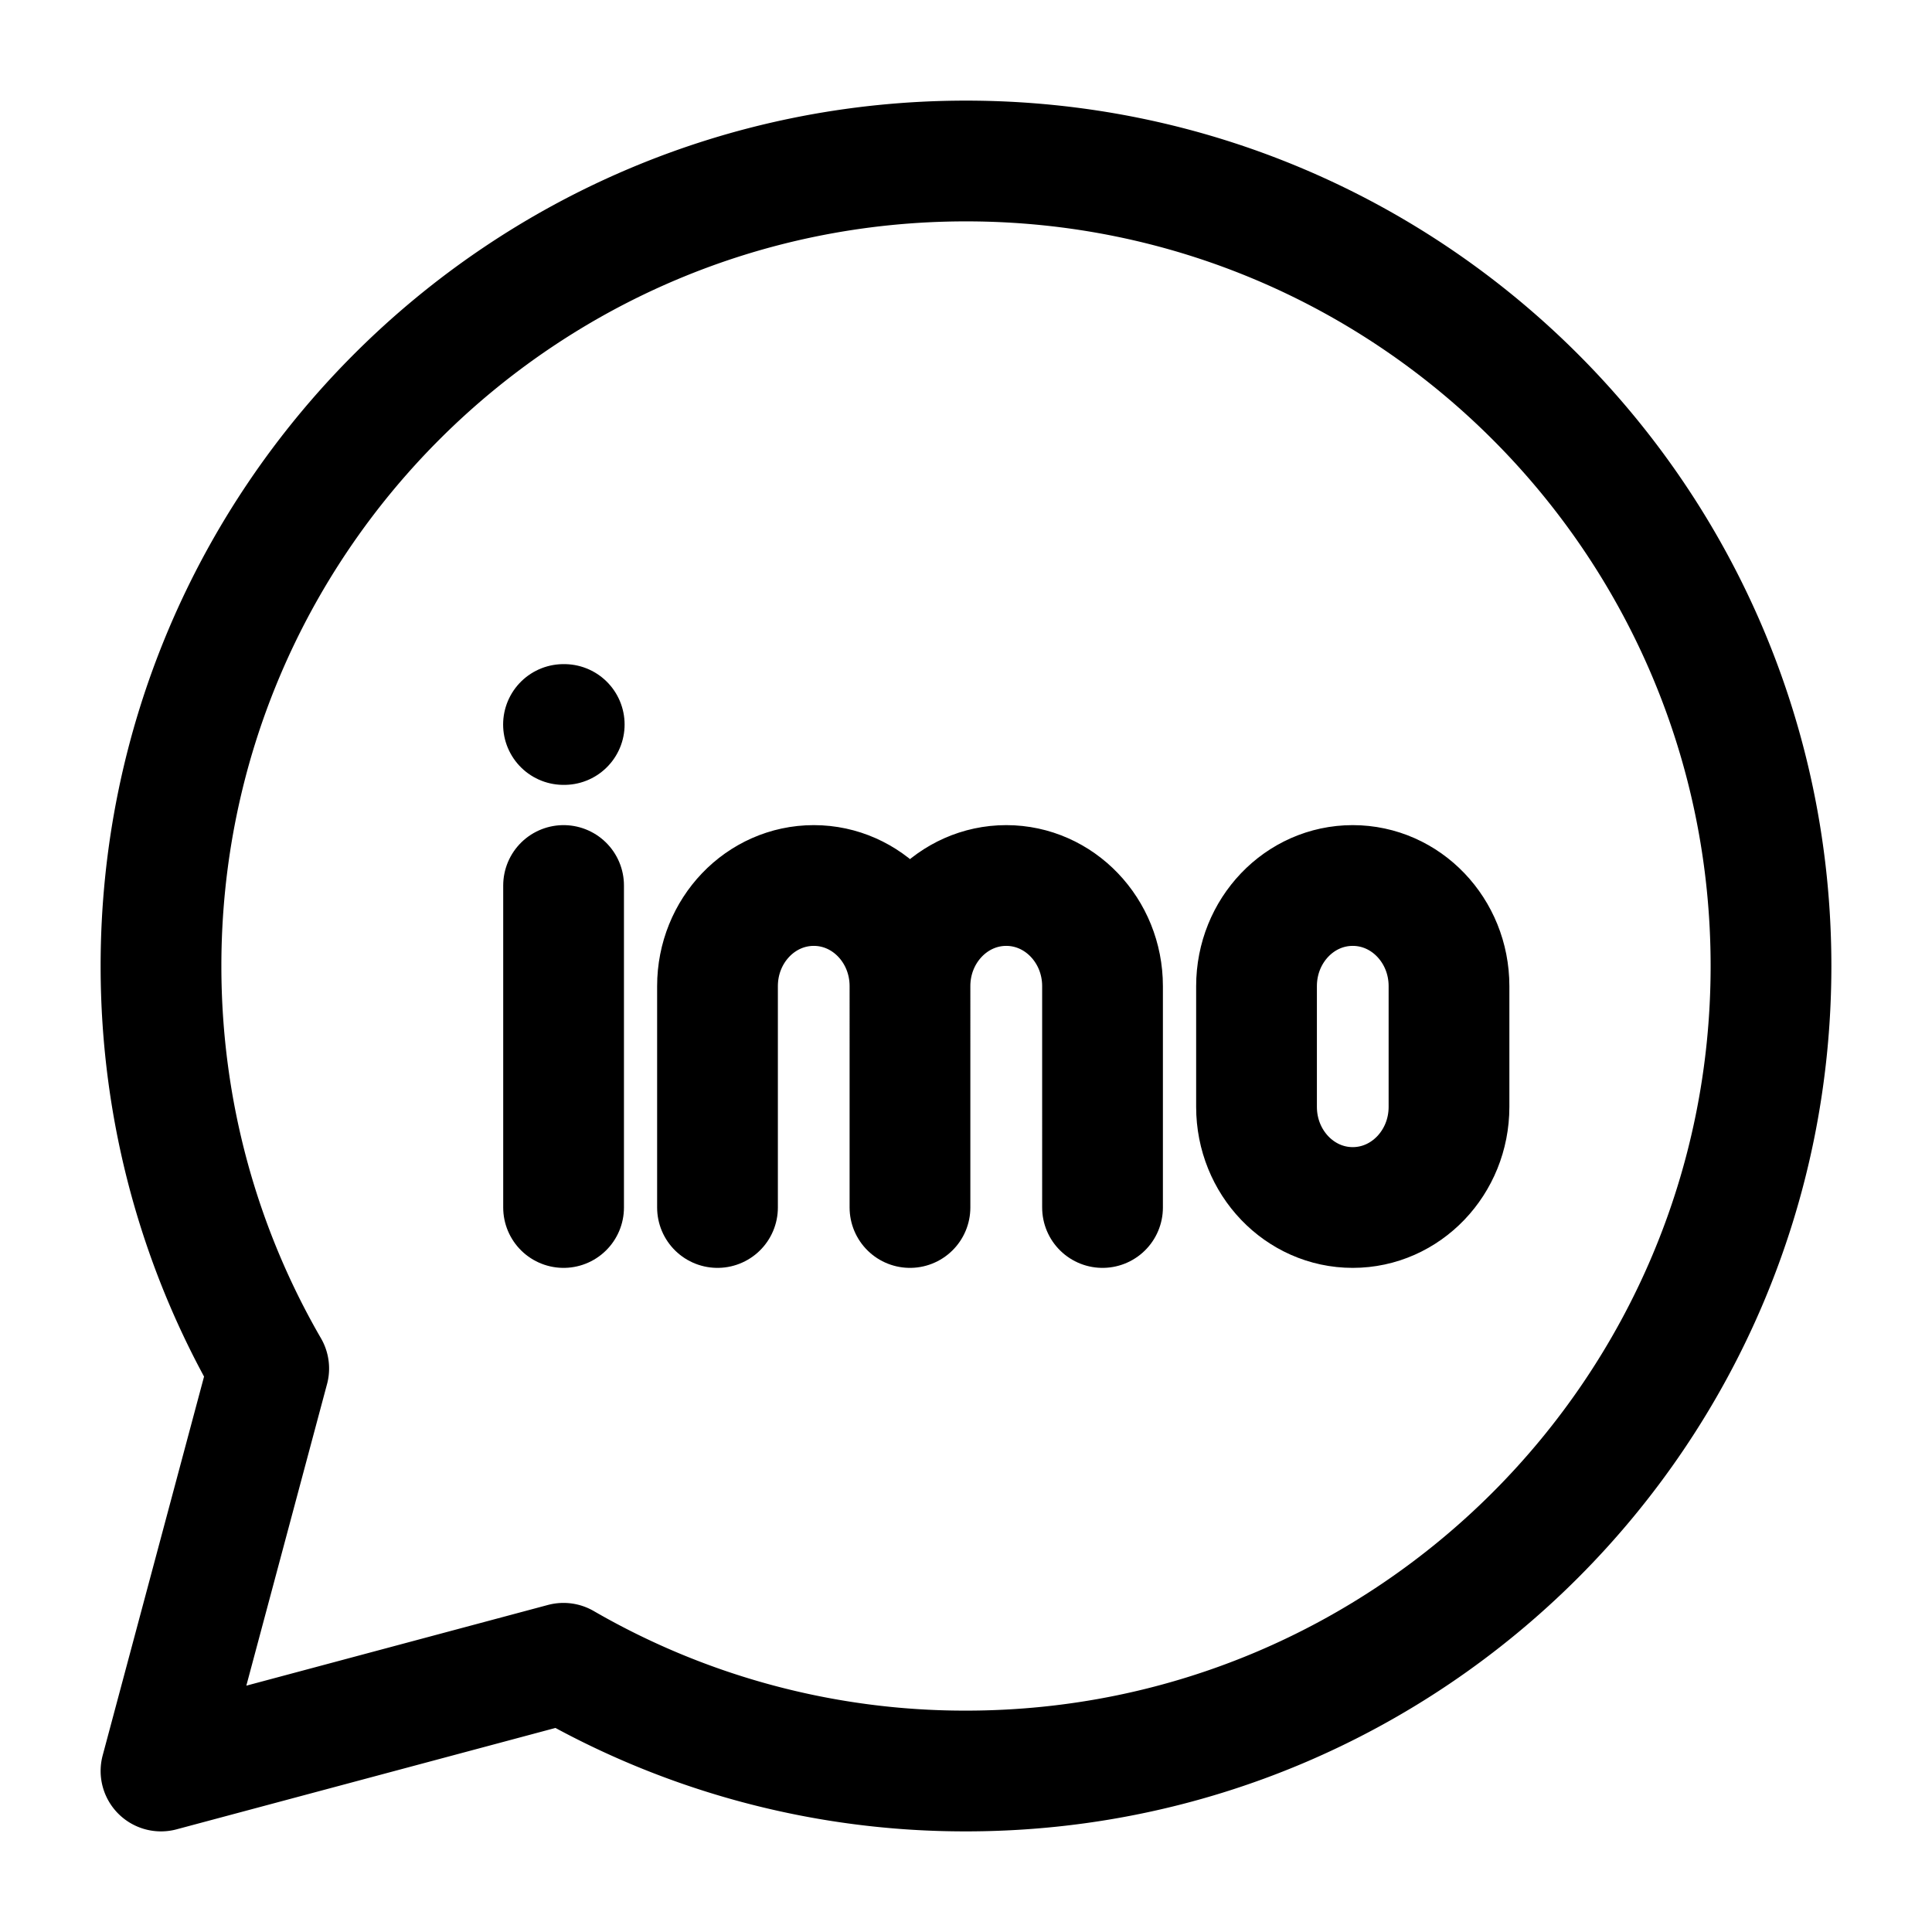
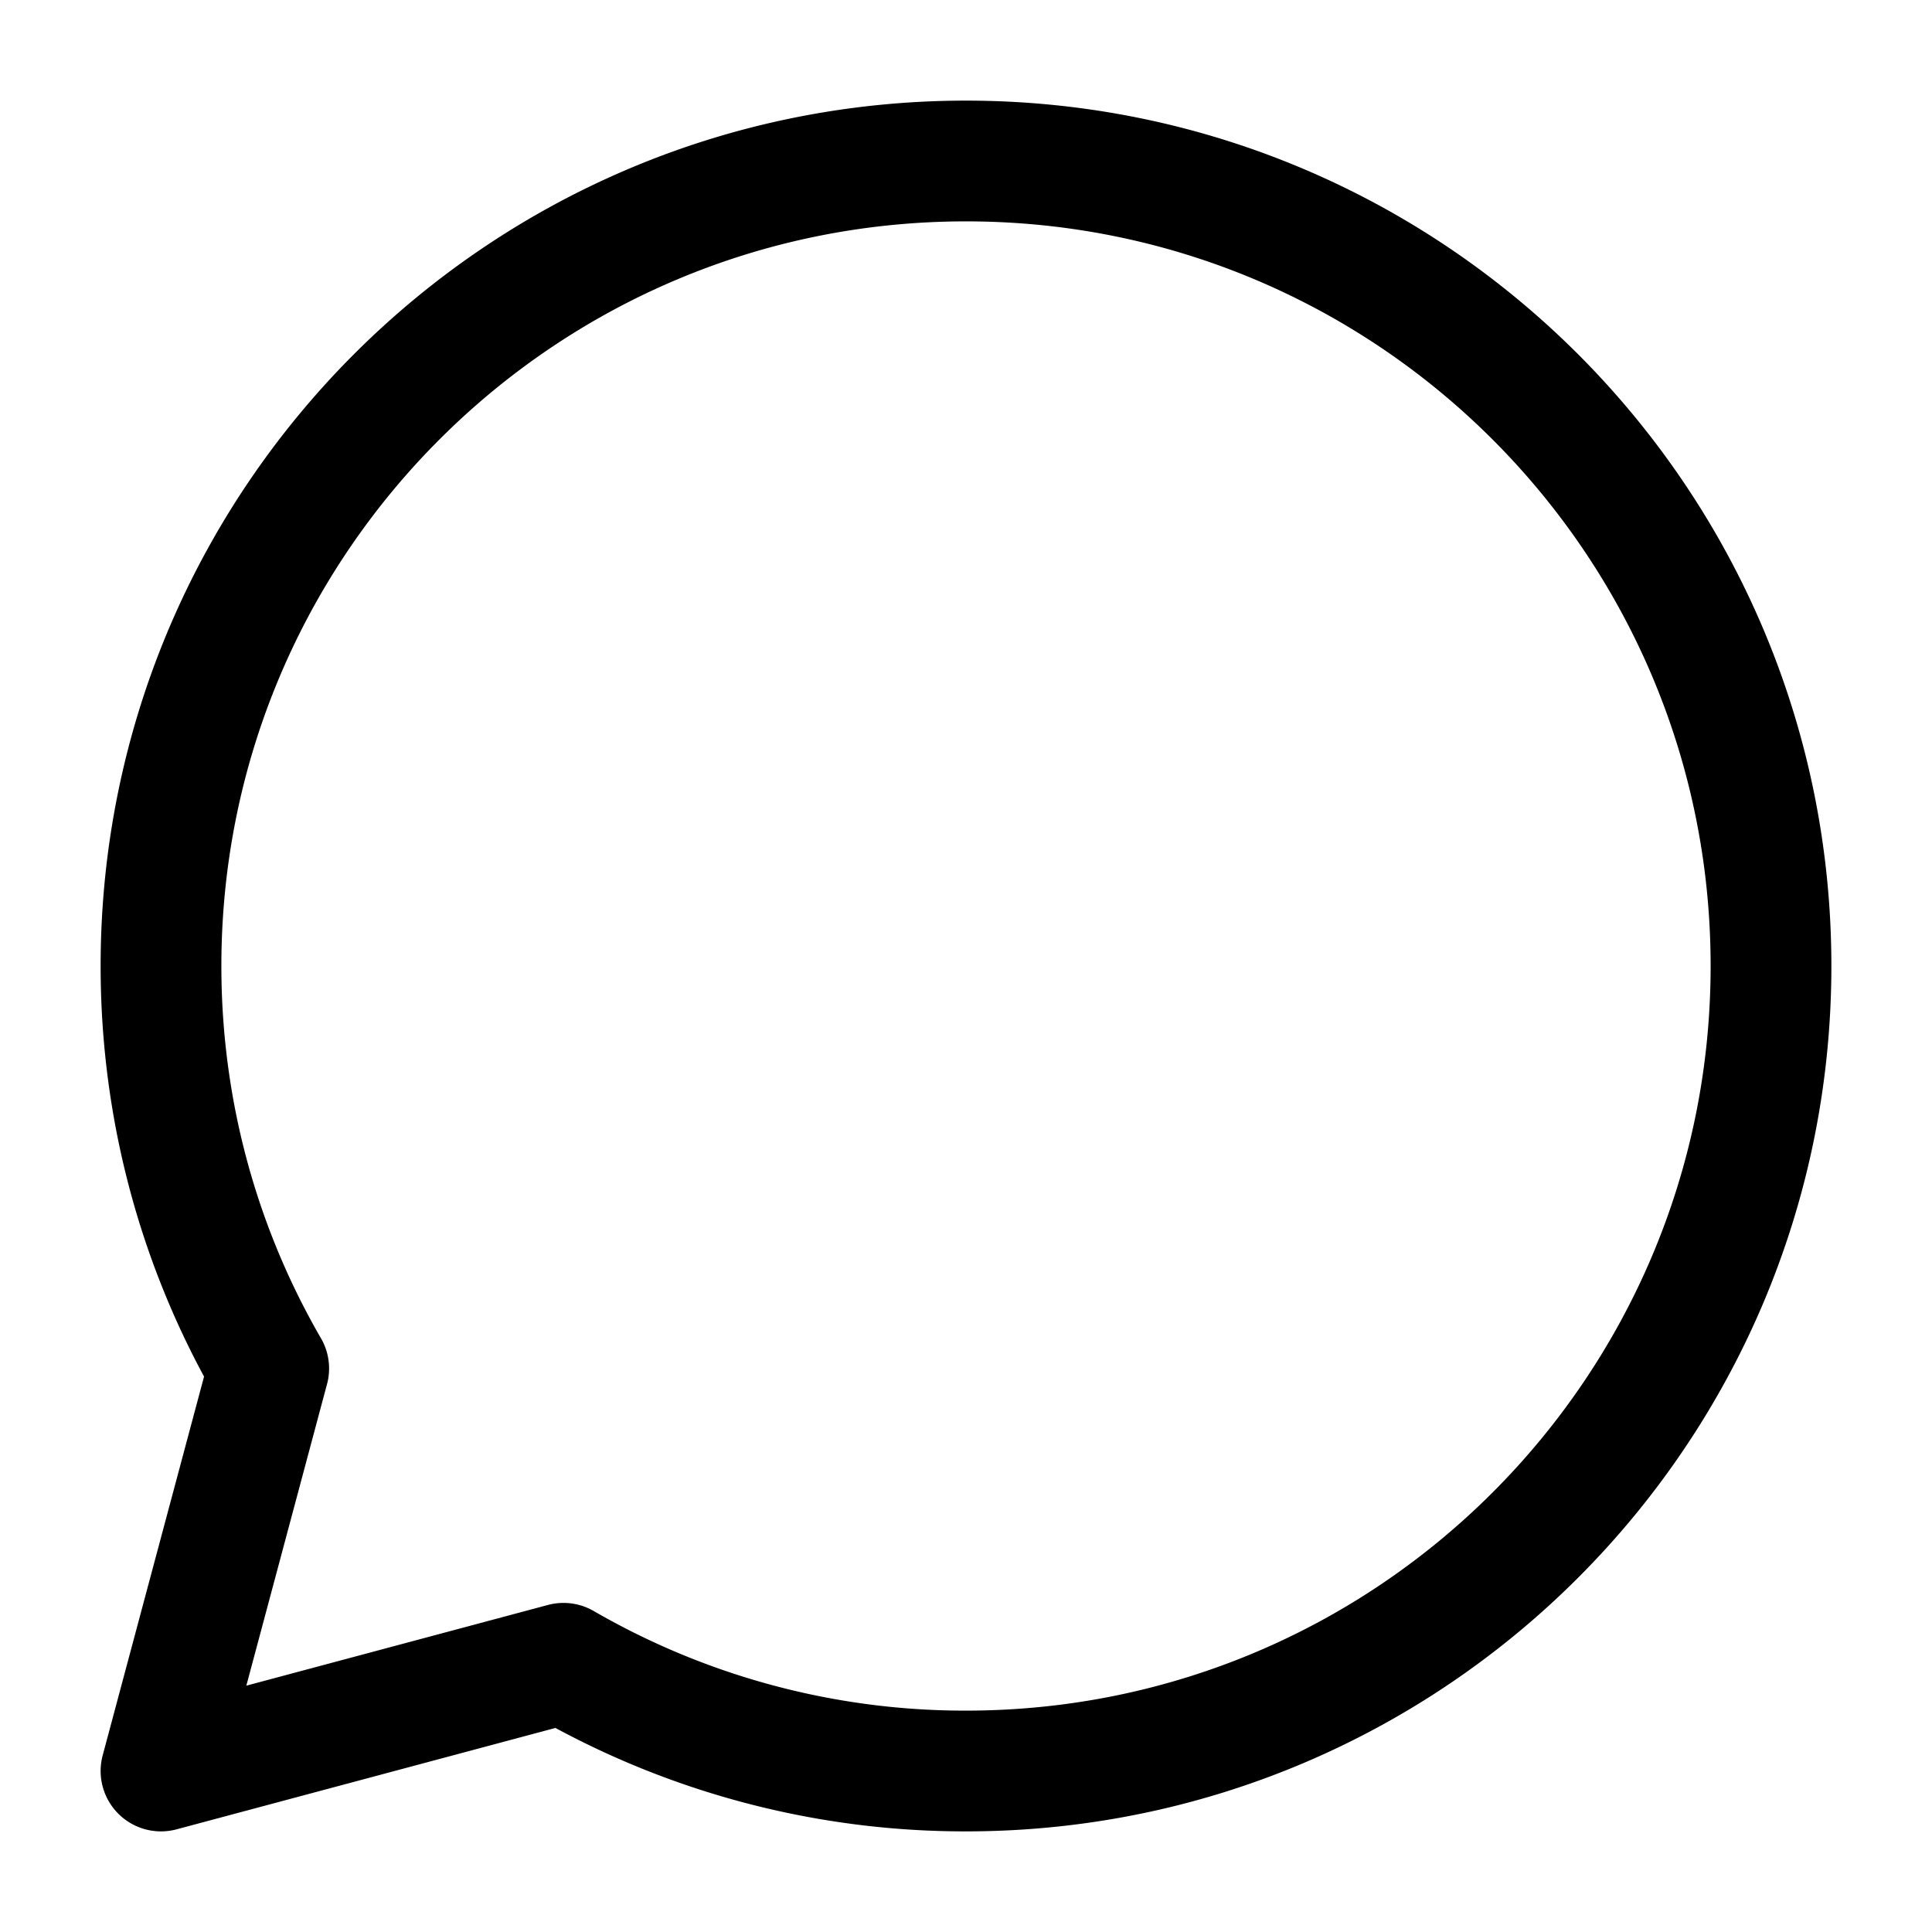
<svg xmlns="http://www.w3.org/2000/svg" width="200" height="200" viewBox="0 0 24 24">
  <g fill="none" stroke="currentColor" stroke-linecap="round" stroke-linejoin="round" stroke-width="1.5" color="currentColor">
    <path d="M12 22c5.523 0 10-4.477 10-10S17.523 2 12 2S2 6.477 2 12c0 1.821.487 3.53 1.338 5L2 22l5-1.338A9.96 9.96 0 0 0 12 22" />
-     <path d="M7.009 9H7m.001 2v4m1.912 0v-2.75c0-.69.535-1.25 1.196-1.25s1.195.56 1.195 1.25m0 0V15m0-2.75c0-.69.536-1.25 1.196-1.25s1.196.56 1.196 1.25V15m1.913-2.75v1.5c0 .69.535 1.25 1.195 1.25S18 14.44 18 13.75v-1.5c0-.69-.535-1.25-1.196-1.25s-1.195.56-1.195 1.25" />
  </g>
</svg>